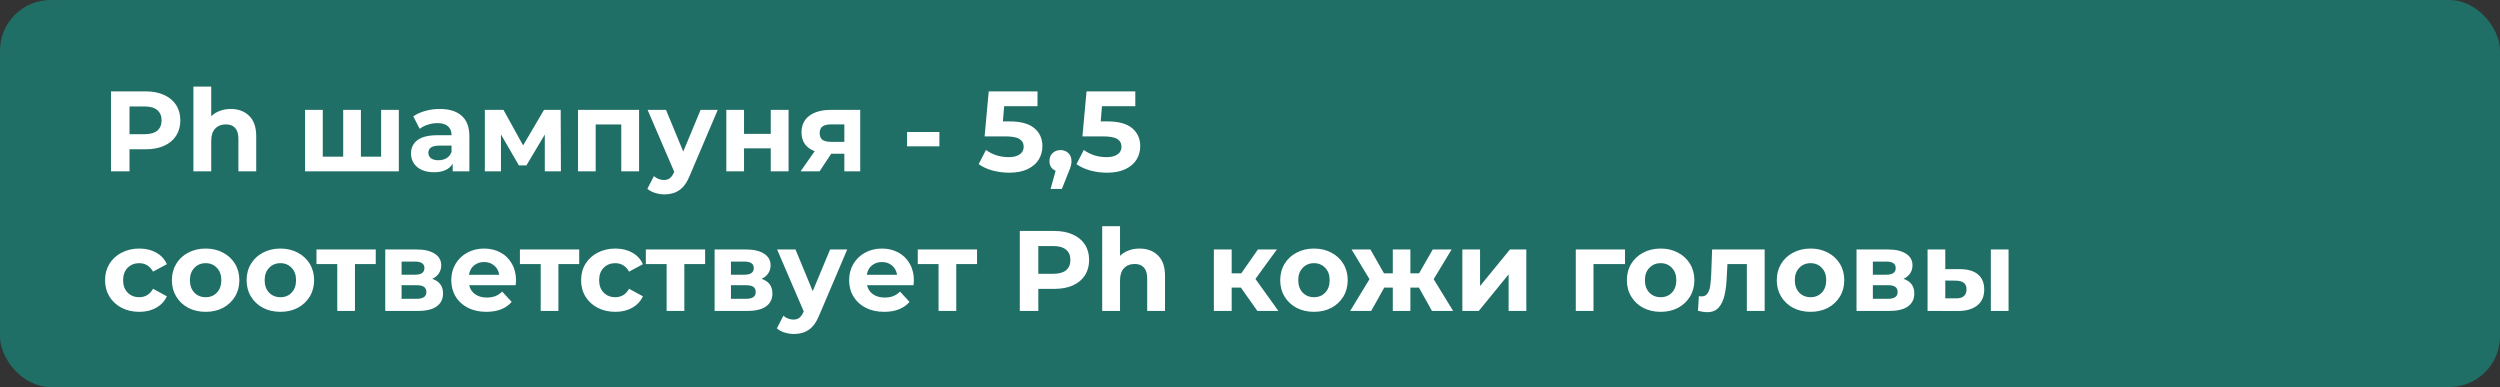
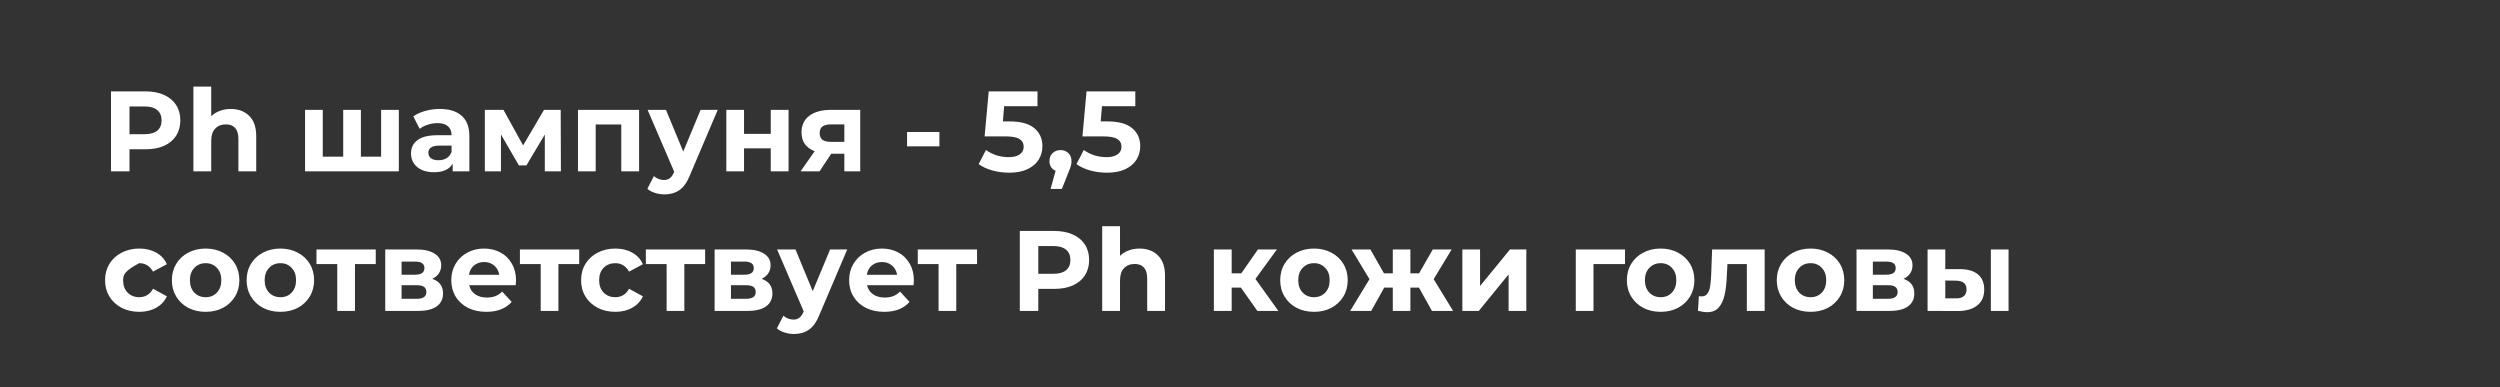
<svg xmlns="http://www.w3.org/2000/svg" width="394" height="61" viewBox="0 0 394 61" fill="none">
  <rect x="0" y="0" width="394" height="61" fill="#333333" stroke="none" />
-   <rect width="394" height="61" rx="8" fill="#206F66" />
-   <path d="M22.948 14.4C24.064 14.4 25.03 14.586 25.846 14.958C26.674 15.33 27.31 15.858 27.754 16.542C28.198 17.226 28.42 18.036 28.42 18.972C28.42 19.896 28.198 20.706 27.754 21.402C27.31 22.086 26.674 22.614 25.846 22.986C25.03 23.346 24.064 23.526 22.948 23.526H20.41V27H17.494V14.4H22.948ZM22.786 21.15C23.662 21.15 24.328 20.964 24.784 20.592C25.24 20.208 25.468 19.668 25.468 18.972C25.468 18.264 25.24 17.724 24.784 17.352C24.328 16.968 23.662 16.776 22.786 16.776H20.41V21.15H22.786ZM36.366 17.172C37.566 17.172 38.532 17.532 39.264 18.252C40.008 18.972 40.38 20.04 40.38 21.456V27H37.572V21.888C37.572 21.12 37.404 20.55 37.068 20.178C36.732 19.794 36.246 19.602 35.61 19.602C34.902 19.602 34.338 19.824 33.918 20.268C33.498 20.7 33.288 21.348 33.288 22.212V27H30.48V13.644H33.288V18.324C33.66 17.952 34.11 17.67 34.638 17.478C35.166 17.274 35.742 17.172 36.366 17.172ZM62.855 17.316V27H48.077V17.316H50.867V24.696H54.089V17.316H56.879V24.696H60.065V17.316H62.855ZM69.311 17.172C70.811 17.172 71.963 17.532 72.767 18.252C73.571 18.96 73.973 20.034 73.973 21.474V27H71.345V25.794C70.817 26.694 69.833 27.144 68.393 27.144C67.649 27.144 67.001 27.018 66.449 26.766C65.909 26.514 65.495 26.166 65.207 25.722C64.919 25.278 64.775 24.774 64.775 24.21C64.775 23.31 65.111 22.602 65.783 22.086C66.467 21.57 67.517 21.312 68.933 21.312H71.165C71.165 20.7 70.979 20.232 70.607 19.908C70.235 19.572 69.677 19.404 68.933 19.404C68.417 19.404 67.907 19.488 67.403 19.656C66.911 19.812 66.491 20.028 66.143 20.304L65.135 18.342C65.663 17.97 66.293 17.682 67.025 17.478C67.769 17.274 68.531 17.172 69.311 17.172ZM69.095 25.254C69.575 25.254 70.001 25.146 70.373 24.93C70.745 24.702 71.009 24.372 71.165 23.94V22.95H69.239C68.087 22.95 67.511 23.328 67.511 24.084C67.511 24.444 67.649 24.732 67.925 24.948C68.213 25.152 68.603 25.254 69.095 25.254ZM85.862 27V21.204L82.965 26.064H81.776L78.951 21.186V27H76.412V17.316H79.347L82.442 22.914L85.737 17.316H88.365L88.4 27H85.862ZM100.72 17.316V27H97.912V19.62H93.88V27H91.09V17.316H100.72ZM113.115 17.316L108.741 27.594C108.297 28.71 107.745 29.496 107.085 29.952C106.437 30.408 105.651 30.636 104.727 30.636C104.223 30.636 103.725 30.558 103.233 30.402C102.741 30.246 102.339 30.03 102.026 29.754L103.053 27.756C103.269 27.948 103.515 28.098 103.791 28.206C104.079 28.314 104.361 28.368 104.637 28.368C105.021 28.368 105.333 28.272 105.573 28.08C105.813 27.9 106.029 27.594 106.221 27.162L106.257 27.072L102.062 17.316H104.961L107.679 23.886L110.415 17.316H113.115ZM114.469 17.316H117.259V21.096H121.471V17.316H124.279V27H121.471V23.382H117.259V27H114.469V17.316ZM135.571 17.316V27H133.069V24.228H130.999L129.163 27H126.175L128.389 23.832C127.717 23.568 127.201 23.19 126.841 22.698C126.493 22.194 126.319 21.588 126.319 20.88C126.319 19.74 126.727 18.864 127.543 18.252C128.371 17.628 129.505 17.316 130.945 17.316H135.571ZM130.999 19.602C130.399 19.602 129.943 19.71 129.631 19.926C129.331 20.142 129.181 20.49 129.181 20.97C129.181 21.45 129.325 21.804 129.613 22.032C129.913 22.248 130.363 22.356 130.963 22.356H133.069V19.602H130.999ZM142.954 20.808H148.048V23.058H142.954V20.808ZM159.081 19.134C160.857 19.134 162.165 19.488 163.005 20.196C163.857 20.904 164.283 21.852 164.283 23.04C164.283 23.808 164.091 24.51 163.707 25.146C163.323 25.77 162.735 26.274 161.943 26.658C161.163 27.03 160.197 27.216 159.045 27.216C158.157 27.216 157.281 27.102 156.417 26.874C155.565 26.634 154.839 26.298 154.239 25.866L155.391 23.634C155.871 23.994 156.423 24.276 157.047 24.48C157.671 24.672 158.313 24.768 158.973 24.768C159.705 24.768 160.281 24.624 160.701 24.336C161.121 24.048 161.331 23.646 161.331 23.13C161.331 22.59 161.109 22.182 160.665 21.906C160.233 21.63 159.477 21.492 158.397 21.492H155.175L155.823 14.4H163.509V16.74H158.253L158.055 19.134H159.081ZM167.14 23.652C167.644 23.652 168.058 23.814 168.382 24.138C168.706 24.45 168.868 24.864 168.868 25.38C168.868 25.62 168.838 25.86 168.778 26.1C168.718 26.34 168.586 26.7 168.382 27.18L167.356 29.772H165.574L166.366 26.91C166.066 26.79 165.826 26.598 165.646 26.334C165.478 26.058 165.394 25.74 165.394 25.38C165.394 24.864 165.556 24.45 165.88 24.138C166.216 23.814 166.636 23.652 167.14 23.652ZM174.497 19.134C176.273 19.134 177.581 19.488 178.421 20.196C179.273 20.904 179.699 21.852 179.699 23.04C179.699 23.808 179.507 24.51 179.123 25.146C178.739 25.77 178.151 26.274 177.359 26.658C176.579 27.03 175.613 27.216 174.461 27.216C173.573 27.216 172.697 27.102 171.833 26.874C170.981 26.634 170.255 26.298 169.655 25.866L170.807 23.634C171.287 23.994 171.839 24.276 172.463 24.48C173.087 24.672 173.729 24.768 174.389 24.768C175.121 24.768 175.697 24.624 176.117 24.336C176.537 24.048 176.747 23.646 176.747 23.13C176.747 22.59 176.525 22.182 176.081 21.906C175.649 21.63 174.893 21.492 173.813 21.492H170.591L171.239 14.4H178.925V16.74H173.669L173.471 19.134H174.497ZM21.958 49.144C20.926 49.144 19.996 48.934 19.168 48.514C18.352 48.082 17.71 47.488 17.242 46.732C16.786 45.976 16.558 45.118 16.558 44.158C16.558 43.198 16.786 42.34 17.242 41.584C17.71 40.828 18.352 40.24 19.168 39.82C19.996 39.388 20.926 39.172 21.958 39.172C22.978 39.172 23.866 39.388 24.622 39.82C25.39 40.24 25.948 40.846 26.296 41.638L24.118 42.808C23.614 41.92 22.888 41.476 21.94 41.476C21.208 41.476 20.602 41.716 20.122 42.196C19.642 42.676 19.402 43.33 19.402 44.158C19.402 44.986 19.642 45.64 20.122 46.12C20.602 46.6 21.208 46.84 21.94 46.84C22.9 46.84 23.626 46.396 24.118 45.508L26.296 46.696C25.948 47.464 25.39 48.064 24.622 48.496C23.866 48.928 22.978 49.144 21.958 49.144ZM32.415 49.144C31.395 49.144 30.477 48.934 29.661 48.514C28.857 48.082 28.227 47.488 27.771 46.732C27.315 45.976 27.087 45.118 27.087 44.158C27.087 43.198 27.315 42.34 27.771 41.584C28.227 40.828 28.857 40.24 29.661 39.82C30.477 39.388 31.395 39.172 32.415 39.172C33.435 39.172 34.347 39.388 35.151 39.82C35.955 40.24 36.585 40.828 37.041 41.584C37.497 42.34 37.725 43.198 37.725 44.158C37.725 45.118 37.497 45.976 37.041 46.732C36.585 47.488 35.955 48.082 35.151 48.514C34.347 48.934 33.435 49.144 32.415 49.144ZM32.415 46.84C33.135 46.84 33.723 46.6 34.179 46.12C34.647 45.628 34.881 44.974 34.881 44.158C34.881 43.342 34.647 42.694 34.179 42.214C33.723 41.722 33.135 41.476 32.415 41.476C31.695 41.476 31.101 41.722 30.633 42.214C30.165 42.694 29.931 43.342 29.931 44.158C29.931 44.974 30.165 45.628 30.633 46.12C31.101 46.6 31.695 46.84 32.415 46.84ZM44.193 49.144C43.173 49.144 42.255 48.934 41.439 48.514C40.635 48.082 40.005 47.488 39.549 46.732C39.093 45.976 38.865 45.118 38.865 44.158C38.865 43.198 39.093 42.34 39.549 41.584C40.005 40.828 40.635 40.24 41.439 39.82C42.255 39.388 43.173 39.172 44.193 39.172C45.213 39.172 46.125 39.388 46.929 39.82C47.733 40.24 48.363 40.828 48.819 41.584C49.275 42.34 49.503 43.198 49.503 44.158C49.503 45.118 49.275 45.976 48.819 46.732C48.363 47.488 47.733 48.082 46.929 48.514C46.125 48.934 45.213 49.144 44.193 49.144ZM44.193 46.84C44.913 46.84 45.501 46.6 45.957 46.12C46.425 45.628 46.659 44.974 46.659 44.158C46.659 43.342 46.425 42.694 45.957 42.214C45.501 41.722 44.913 41.476 44.193 41.476C43.473 41.476 42.879 41.722 42.411 42.214C41.943 42.694 41.709 43.342 41.709 44.158C41.709 44.974 41.943 45.628 42.411 46.12C42.879 46.6 43.473 46.84 44.193 46.84ZM59.218 41.62H55.942V49H53.152V41.62H49.876V39.316H59.218V41.62ZM68.113 43.942C69.253 44.326 69.823 45.094 69.823 46.246C69.823 47.122 69.493 47.8 68.833 48.28C68.173 48.76 67.189 49 65.881 49H60.715V39.316H65.665C66.877 39.316 67.825 39.538 68.509 39.982C69.193 40.414 69.535 41.026 69.535 41.818C69.535 42.298 69.409 42.724 69.157 43.096C68.917 43.456 68.569 43.738 68.113 43.942ZM63.289 43.294H65.413C66.397 43.294 66.889 42.946 66.889 42.25C66.889 41.566 66.397 41.224 65.413 41.224H63.289V43.294ZM65.647 47.092C66.679 47.092 67.195 46.738 67.195 46.03C67.195 45.658 67.075 45.388 66.835 45.22C66.595 45.04 66.217 44.95 65.701 44.95H63.289V47.092H65.647ZM81.326 44.194C81.326 44.23 81.308 44.482 81.272 44.95H73.947C74.079 45.55 74.391 46.024 74.882 46.372C75.374 46.72 75.987 46.894 76.719 46.894C77.222 46.894 77.666 46.822 78.05 46.678C78.447 46.522 78.812 46.282 79.148 45.958L80.642 47.578C79.731 48.622 78.398 49.144 76.647 49.144C75.555 49.144 74.588 48.934 73.749 48.514C72.909 48.082 72.26 47.488 71.805 46.732C71.349 45.976 71.121 45.118 71.121 44.158C71.121 43.21 71.343 42.358 71.787 41.602C72.243 40.834 72.861 40.24 73.641 39.82C74.433 39.388 75.314 39.172 76.287 39.172C77.234 39.172 78.093 39.376 78.861 39.784C79.629 40.192 80.228 40.78 80.66 41.548C81.105 42.304 81.326 43.186 81.326 44.194ZM76.305 41.296C75.668 41.296 75.135 41.476 74.703 41.836C74.27 42.196 74.007 42.688 73.91 43.312H78.68C78.585 42.7 78.32 42.214 77.888 41.854C77.457 41.482 76.928 41.296 76.305 41.296ZM91.281 41.62H88.005V49H85.215V41.62H81.939V39.316H91.281V41.62ZM96.981 49.144C95.949 49.144 95.019 48.934 94.191 48.514C93.375 48.082 92.733 47.488 92.265 46.732C91.809 45.976 91.581 45.118 91.581 44.158C91.581 43.198 91.809 42.34 92.265 41.584C92.733 40.828 93.375 40.24 94.191 39.82C95.019 39.388 95.949 39.172 96.981 39.172C98.001 39.172 98.889 39.388 99.645 39.82C100.413 40.24 100.971 40.846 101.319 41.638L99.141 42.808C98.637 41.92 97.911 41.476 96.963 41.476C96.231 41.476 95.625 41.716 95.145 42.196C94.665 42.676 94.425 43.33 94.425 44.158C94.425 44.986 94.665 45.64 95.145 46.12C95.625 46.6 96.231 46.84 96.963 46.84C97.923 46.84 98.649 46.396 99.141 45.508L101.319 46.696C100.971 47.464 100.413 48.064 99.645 48.496C98.889 48.928 98.001 49.144 96.981 49.144ZM111.127 41.62H107.851V49H105.061V41.62H101.785V39.316H111.127V41.62ZM120.021 43.942C121.161 44.326 121.731 45.094 121.731 46.246C121.731 47.122 121.401 47.8 120.741 48.28C120.081 48.76 119.097 49 117.789 49H112.623V39.316H117.573C118.785 39.316 119.733 39.538 120.417 39.982C121.101 40.414 121.443 41.026 121.443 41.818C121.443 42.298 121.317 42.724 121.065 43.096C120.825 43.456 120.477 43.738 120.021 43.942ZM115.197 43.294H117.321C118.305 43.294 118.797 42.946 118.797 42.25C118.797 41.566 118.305 41.224 117.321 41.224H115.197V43.294ZM117.555 47.092C118.587 47.092 119.103 46.738 119.103 46.03C119.103 45.658 118.983 45.388 118.743 45.22C118.503 45.04 118.125 44.95 117.609 44.95H115.197V47.092H117.555ZM133.523 39.316L129.149 49.594C128.705 50.71 128.153 51.496 127.493 51.952C126.845 52.408 126.059 52.636 125.135 52.636C124.631 52.636 124.133 52.558 123.641 52.402C123.149 52.246 122.747 52.03 122.435 51.754L123.461 49.756C123.677 49.948 123.923 50.098 124.199 50.206C124.487 50.314 124.769 50.368 125.045 50.368C125.429 50.368 125.741 50.272 125.981 50.08C126.221 49.9 126.437 49.594 126.629 49.162L126.665 49.072L122.471 39.316H125.369L128.087 45.886L130.823 39.316H133.523ZM144.028 44.194C144.028 44.23 144.01 44.482 143.974 44.95H136.648C136.78 45.55 137.092 46.024 137.584 46.372C138.076 46.72 138.688 46.894 139.42 46.894C139.924 46.894 140.368 46.822 140.752 46.678C141.148 46.522 141.514 46.282 141.85 45.958L143.344 47.578C142.432 48.622 141.1 49.144 139.348 49.144C138.256 49.144 137.29 48.934 136.45 48.514C135.61 48.082 134.962 47.488 134.506 46.732C134.05 45.976 133.822 45.118 133.822 44.158C133.822 43.21 134.044 42.358 134.488 41.602C134.944 40.834 135.562 40.24 136.342 39.82C137.134 39.388 138.016 39.172 138.988 39.172C139.936 39.172 140.794 39.376 141.562 39.784C142.33 40.192 142.93 40.78 143.362 41.548C143.806 42.304 144.028 43.186 144.028 44.194ZM139.006 41.296C138.37 41.296 137.836 41.476 137.404 41.836C136.972 42.196 136.708 42.688 136.612 43.312H141.382C141.286 42.7 141.022 42.214 140.59 41.854C140.158 41.482 139.63 41.296 139.006 41.296ZM153.982 41.62H150.706V49H147.916V41.62H144.64V39.316H153.982V41.62ZM166.175 36.4C167.291 36.4 168.257 36.586 169.073 36.958C169.901 37.33 170.537 37.858 170.981 38.542C171.425 39.226 171.647 40.036 171.647 40.972C171.647 41.896 171.425 42.706 170.981 43.402C170.537 44.086 169.901 44.614 169.073 44.986C168.257 45.346 167.291 45.526 166.175 45.526H163.637V49H160.721V36.4H166.175ZM166.013 43.15C166.889 43.15 167.555 42.964 168.011 42.592C168.467 42.208 168.695 41.668 168.695 40.972C168.695 40.264 168.467 39.724 168.011 39.352C167.555 38.968 166.889 38.776 166.013 38.776H163.637V43.15H166.013ZM179.592 39.172C180.792 39.172 181.758 39.532 182.49 40.252C183.234 40.972 183.606 42.04 183.606 43.456V49H180.798V43.888C180.798 43.12 180.63 42.55 180.294 42.178C179.958 41.794 179.472 41.602 178.836 41.602C178.128 41.602 177.564 41.824 177.144 42.268C176.724 42.7 176.514 43.348 176.514 44.212V49H173.706V35.644H176.514V40.324C176.886 39.952 177.336 39.67 177.864 39.478C178.392 39.274 178.968 39.172 179.592 39.172ZM195.569 45.328H194.111V49H191.303V39.316H194.111V43.078H195.623L198.251 39.316H201.239L197.855 43.96L201.473 49H198.161L195.569 45.328ZM207.089 49.144C206.069 49.144 205.151 48.934 204.335 48.514C203.531 48.082 202.901 47.488 202.445 46.732C201.989 45.976 201.761 45.118 201.761 44.158C201.761 43.198 201.989 42.34 202.445 41.584C202.901 40.828 203.531 40.24 204.335 39.82C205.151 39.388 206.069 39.172 207.089 39.172C208.109 39.172 209.021 39.388 209.825 39.82C210.629 40.24 211.259 40.828 211.715 41.584C212.171 42.34 212.399 43.198 212.399 44.158C212.399 45.118 212.171 45.976 211.715 46.732C211.259 47.488 210.629 48.082 209.825 48.514C209.021 48.934 208.109 49.144 207.089 49.144ZM207.089 46.84C207.809 46.84 208.397 46.6 208.853 46.12C209.321 45.628 209.555 44.974 209.555 44.158C209.555 43.342 209.321 42.694 208.853 42.214C208.397 41.722 207.809 41.476 207.089 41.476C206.369 41.476 205.775 41.722 205.307 42.214C204.839 42.694 204.605 43.342 204.605 44.158C204.605 44.974 204.839 45.628 205.307 46.12C205.775 46.6 206.369 46.84 207.089 46.84ZM223.626 45.328H222.276V49H219.504V45.328H218.154L216.102 49H212.79L215.832 43.996L213.006 39.316H215.976L218.118 43.078H219.504V39.316H222.276V43.078H223.644L225.804 39.316H228.774L225.948 43.996L229.008 49H225.678L223.626 45.328ZM230.467 39.316H233.257V45.076L237.973 39.316H240.547V49H237.757V43.24L233.059 49H230.467V39.316ZM256.102 41.62H251.134V49H248.344V39.316H256.102V41.62ZM261.722 49.144C260.702 49.144 259.784 48.934 258.968 48.514C258.164 48.082 257.534 47.488 257.078 46.732C256.622 45.976 256.394 45.118 256.394 44.158C256.394 43.198 256.622 42.34 257.078 41.584C257.534 40.828 258.164 40.24 258.968 39.82C259.784 39.388 260.702 39.172 261.722 39.172C262.742 39.172 263.654 39.388 264.458 39.82C265.262 40.24 265.892 40.828 266.348 41.584C266.804 42.34 267.032 43.198 267.032 44.158C267.032 45.118 266.804 45.976 266.348 46.732C265.892 47.488 265.262 48.082 264.458 48.514C263.654 48.934 262.742 49.144 261.722 49.144ZM261.722 46.84C262.442 46.84 263.03 46.6 263.486 46.12C263.954 45.628 264.188 44.974 264.188 44.158C264.188 43.342 263.954 42.694 263.486 42.214C263.03 41.722 262.442 41.476 261.722 41.476C261.002 41.476 260.408 41.722 259.94 42.214C259.472 42.694 259.238 43.342 259.238 44.158C259.238 44.974 259.472 45.628 259.94 46.12C260.408 46.6 261.002 46.84 261.722 46.84ZM278.111 39.316V49H275.303V41.62H272.243L272.153 43.33C272.105 44.602 271.985 45.658 271.793 46.498C271.601 47.338 271.289 47.998 270.857 48.478C270.425 48.958 269.825 49.198 269.057 49.198C268.649 49.198 268.163 49.126 267.599 48.982L267.743 46.678C267.935 46.702 268.073 46.714 268.157 46.714C268.577 46.714 268.889 46.564 269.093 46.264C269.309 45.952 269.453 45.562 269.525 45.094C269.597 44.614 269.651 43.984 269.687 43.204L269.831 39.316H278.111ZM285.347 49.144C284.327 49.144 283.409 48.934 282.593 48.514C281.789 48.082 281.159 47.488 280.703 46.732C280.247 45.976 280.019 45.118 280.019 44.158C280.019 43.198 280.247 42.34 280.703 41.584C281.159 40.828 281.789 40.24 282.593 39.82C283.409 39.388 284.327 39.172 285.347 39.172C286.367 39.172 287.279 39.388 288.083 39.82C288.887 40.24 289.517 40.828 289.973 41.584C290.429 42.34 290.657 43.198 290.657 44.158C290.657 45.118 290.429 45.976 289.973 46.732C289.517 47.488 288.887 48.082 288.083 48.514C287.279 48.934 286.367 49.144 285.347 49.144ZM285.347 46.84C286.067 46.84 286.655 46.6 287.111 46.12C287.579 45.628 287.813 44.974 287.813 44.158C287.813 43.342 287.579 42.694 287.111 42.214C286.655 41.722 286.067 41.476 285.347 41.476C284.627 41.476 284.033 41.722 283.565 42.214C283.097 42.694 282.863 43.342 282.863 44.158C282.863 44.974 283.097 45.628 283.565 46.12C284.033 46.6 284.627 46.84 285.347 46.84ZM299.986 43.942C301.126 44.326 301.696 45.094 301.696 46.246C301.696 47.122 301.366 47.8 300.706 48.28C300.046 48.76 299.062 49 297.754 49H292.588V39.316H297.538C298.75 39.316 299.698 39.538 300.382 39.982C301.066 40.414 301.408 41.026 301.408 41.818C301.408 42.298 301.282 42.724 301.03 43.096C300.79 43.456 300.442 43.738 299.986 43.942ZM295.162 43.294H297.286C298.27 43.294 298.762 42.946 298.762 42.25C298.762 41.566 298.27 41.224 297.286 41.224H295.162V43.294ZM297.52 47.092C298.552 47.092 299.068 46.738 299.068 46.03C299.068 45.658 298.948 45.388 298.708 45.22C298.468 45.04 298.09 44.95 297.574 44.95H295.162V47.092H297.52ZM308.88 42.412C310.14 42.424 311.094 42.706 311.742 43.258C312.39 43.81 312.714 44.602 312.714 45.634C312.714 46.714 312.348 47.548 311.616 48.136C310.884 48.724 309.846 49.018 308.502 49.018L303.786 49V39.316H306.576V42.412H308.88ZM313.758 39.316H316.548V49H313.758V39.316ZM308.25 47.02C308.79 47.032 309.204 46.918 309.492 46.678C309.78 46.438 309.924 46.078 309.924 45.598C309.924 45.13 309.78 44.788 309.492 44.572C309.216 44.356 308.802 44.242 308.25 44.23L306.576 44.212V47.02H308.25Z" fill="white" />
+   <path d="M22.948 14.4C24.064 14.4 25.03 14.586 25.846 14.958C26.674 15.33 27.31 15.858 27.754 16.542C28.198 17.226 28.42 18.036 28.42 18.972C28.42 19.896 28.198 20.706 27.754 21.402C27.31 22.086 26.674 22.614 25.846 22.986C25.03 23.346 24.064 23.526 22.948 23.526H20.41V27H17.494V14.4H22.948ZM22.786 21.15C23.662 21.15 24.328 20.964 24.784 20.592C25.24 20.208 25.468 19.668 25.468 18.972C25.468 18.264 25.24 17.724 24.784 17.352C24.328 16.968 23.662 16.776 22.786 16.776H20.41V21.15H22.786ZM36.366 17.172C37.566 17.172 38.532 17.532 39.264 18.252C40.008 18.972 40.38 20.04 40.38 21.456V27H37.572V21.888C37.572 21.12 37.404 20.55 37.068 20.178C36.732 19.794 36.246 19.602 35.61 19.602C34.902 19.602 34.338 19.824 33.918 20.268C33.498 20.7 33.288 21.348 33.288 22.212V27H30.48V13.644H33.288V18.324C33.66 17.952 34.11 17.67 34.638 17.478C35.166 17.274 35.742 17.172 36.366 17.172ZM62.855 17.316V27H48.077V17.316H50.867V24.696H54.089V17.316H56.879V24.696H60.065V17.316H62.855ZM69.311 17.172C70.811 17.172 71.963 17.532 72.767 18.252C73.571 18.96 73.973 20.034 73.973 21.474V27H71.345V25.794C70.817 26.694 69.833 27.144 68.393 27.144C67.649 27.144 67.001 27.018 66.449 26.766C65.909 26.514 65.495 26.166 65.207 25.722C64.919 25.278 64.775 24.774 64.775 24.21C64.775 23.31 65.111 22.602 65.783 22.086C66.467 21.57 67.517 21.312 68.933 21.312H71.165C71.165 20.7 70.979 20.232 70.607 19.908C70.235 19.572 69.677 19.404 68.933 19.404C68.417 19.404 67.907 19.488 67.403 19.656C66.911 19.812 66.491 20.028 66.143 20.304L65.135 18.342C65.663 17.97 66.293 17.682 67.025 17.478C67.769 17.274 68.531 17.172 69.311 17.172ZM69.095 25.254C69.575 25.254 70.001 25.146 70.373 24.93C70.745 24.702 71.009 24.372 71.165 23.94V22.95H69.239C68.087 22.95 67.511 23.328 67.511 24.084C67.511 24.444 67.649 24.732 67.925 24.948C68.213 25.152 68.603 25.254 69.095 25.254ZM85.862 27V21.204L82.965 26.064H81.776L78.951 21.186V27H76.412V17.316H79.347L82.442 22.914L85.737 17.316H88.365L88.4 27H85.862ZM100.72 17.316V27H97.912V19.62H93.88V27H91.09V17.316H100.72ZM113.115 17.316L108.741 27.594C108.297 28.71 107.745 29.496 107.085 29.952C106.437 30.408 105.651 30.636 104.727 30.636C104.223 30.636 103.725 30.558 103.233 30.402C102.741 30.246 102.339 30.03 102.026 29.754L103.053 27.756C103.269 27.948 103.515 28.098 103.791 28.206C104.079 28.314 104.361 28.368 104.637 28.368C105.021 28.368 105.333 28.272 105.573 28.08C105.813 27.9 106.029 27.594 106.221 27.162L106.257 27.072L102.062 17.316H104.961L107.679 23.886L110.415 17.316H113.115ZM114.469 17.316H117.259V21.096H121.471V17.316H124.279V27H121.471V23.382H117.259V27H114.469V17.316ZM135.571 17.316V27H133.069V24.228H130.999L129.163 27H126.175L128.389 23.832C127.717 23.568 127.201 23.19 126.841 22.698C126.493 22.194 126.319 21.588 126.319 20.88C126.319 19.74 126.727 18.864 127.543 18.252C128.371 17.628 129.505 17.316 130.945 17.316H135.571ZM130.999 19.602C130.399 19.602 129.943 19.71 129.631 19.926C129.331 20.142 129.181 20.49 129.181 20.97C129.181 21.45 129.325 21.804 129.613 22.032C129.913 22.248 130.363 22.356 130.963 22.356H133.069V19.602H130.999ZM142.954 20.808H148.048V23.058H142.954V20.808ZM159.081 19.134C160.857 19.134 162.165 19.488 163.005 20.196C163.857 20.904 164.283 21.852 164.283 23.04C164.283 23.808 164.091 24.51 163.707 25.146C163.323 25.77 162.735 26.274 161.943 26.658C161.163 27.03 160.197 27.216 159.045 27.216C158.157 27.216 157.281 27.102 156.417 26.874C155.565 26.634 154.839 26.298 154.239 25.866L155.391 23.634C155.871 23.994 156.423 24.276 157.047 24.48C157.671 24.672 158.313 24.768 158.973 24.768C159.705 24.768 160.281 24.624 160.701 24.336C161.121 24.048 161.331 23.646 161.331 23.13C161.331 22.59 161.109 22.182 160.665 21.906C160.233 21.63 159.477 21.492 158.397 21.492H155.175L155.823 14.4H163.509V16.74H158.253L158.055 19.134H159.081ZM167.14 23.652C167.644 23.652 168.058 23.814 168.382 24.138C168.706 24.45 168.868 24.864 168.868 25.38C168.868 25.62 168.838 25.86 168.778 26.1C168.718 26.34 168.586 26.7 168.382 27.18L167.356 29.772H165.574L166.366 26.91C166.066 26.79 165.826 26.598 165.646 26.334C165.478 26.058 165.394 25.74 165.394 25.38C165.394 24.864 165.556 24.45 165.88 24.138C166.216 23.814 166.636 23.652 167.14 23.652ZM174.497 19.134C176.273 19.134 177.581 19.488 178.421 20.196C179.273 20.904 179.699 21.852 179.699 23.04C179.699 23.808 179.507 24.51 179.123 25.146C178.739 25.77 178.151 26.274 177.359 26.658C176.579 27.03 175.613 27.216 174.461 27.216C173.573 27.216 172.697 27.102 171.833 26.874C170.981 26.634 170.255 26.298 169.655 25.866L170.807 23.634C171.287 23.994 171.839 24.276 172.463 24.48C173.087 24.672 173.729 24.768 174.389 24.768C175.121 24.768 175.697 24.624 176.117 24.336C176.537 24.048 176.747 23.646 176.747 23.13C176.747 22.59 176.525 22.182 176.081 21.906C175.649 21.63 174.893 21.492 173.813 21.492H170.591L171.239 14.4H178.925V16.74H173.669L173.471 19.134H174.497ZM21.958 49.144C20.926 49.144 19.996 48.934 19.168 48.514C18.352 48.082 17.71 47.488 17.242 46.732C16.786 45.976 16.558 45.118 16.558 44.158C16.558 43.198 16.786 42.34 17.242 41.584C17.71 40.828 18.352 40.24 19.168 39.82C19.996 39.388 20.926 39.172 21.958 39.172C22.978 39.172 23.866 39.388 24.622 39.82C25.39 40.24 25.948 40.846 26.296 41.638L24.118 42.808C23.614 41.92 22.888 41.476 21.94 41.476C19.642 42.676 19.402 43.33 19.402 44.158C19.402 44.986 19.642 45.64 20.122 46.12C20.602 46.6 21.208 46.84 21.94 46.84C22.9 46.84 23.626 46.396 24.118 45.508L26.296 46.696C25.948 47.464 25.39 48.064 24.622 48.496C23.866 48.928 22.978 49.144 21.958 49.144ZM32.415 49.144C31.395 49.144 30.477 48.934 29.661 48.514C28.857 48.082 28.227 47.488 27.771 46.732C27.315 45.976 27.087 45.118 27.087 44.158C27.087 43.198 27.315 42.34 27.771 41.584C28.227 40.828 28.857 40.24 29.661 39.82C30.477 39.388 31.395 39.172 32.415 39.172C33.435 39.172 34.347 39.388 35.151 39.82C35.955 40.24 36.585 40.828 37.041 41.584C37.497 42.34 37.725 43.198 37.725 44.158C37.725 45.118 37.497 45.976 37.041 46.732C36.585 47.488 35.955 48.082 35.151 48.514C34.347 48.934 33.435 49.144 32.415 49.144ZM32.415 46.84C33.135 46.84 33.723 46.6 34.179 46.12C34.647 45.628 34.881 44.974 34.881 44.158C34.881 43.342 34.647 42.694 34.179 42.214C33.723 41.722 33.135 41.476 32.415 41.476C31.695 41.476 31.101 41.722 30.633 42.214C30.165 42.694 29.931 43.342 29.931 44.158C29.931 44.974 30.165 45.628 30.633 46.12C31.101 46.6 31.695 46.84 32.415 46.84ZM44.193 49.144C43.173 49.144 42.255 48.934 41.439 48.514C40.635 48.082 40.005 47.488 39.549 46.732C39.093 45.976 38.865 45.118 38.865 44.158C38.865 43.198 39.093 42.34 39.549 41.584C40.005 40.828 40.635 40.24 41.439 39.82C42.255 39.388 43.173 39.172 44.193 39.172C45.213 39.172 46.125 39.388 46.929 39.82C47.733 40.24 48.363 40.828 48.819 41.584C49.275 42.34 49.503 43.198 49.503 44.158C49.503 45.118 49.275 45.976 48.819 46.732C48.363 47.488 47.733 48.082 46.929 48.514C46.125 48.934 45.213 49.144 44.193 49.144ZM44.193 46.84C44.913 46.84 45.501 46.6 45.957 46.12C46.425 45.628 46.659 44.974 46.659 44.158C46.659 43.342 46.425 42.694 45.957 42.214C45.501 41.722 44.913 41.476 44.193 41.476C43.473 41.476 42.879 41.722 42.411 42.214C41.943 42.694 41.709 43.342 41.709 44.158C41.709 44.974 41.943 45.628 42.411 46.12C42.879 46.6 43.473 46.84 44.193 46.84ZM59.218 41.62H55.942V49H53.152V41.62H49.876V39.316H59.218V41.62ZM68.113 43.942C69.253 44.326 69.823 45.094 69.823 46.246C69.823 47.122 69.493 47.8 68.833 48.28C68.173 48.76 67.189 49 65.881 49H60.715V39.316H65.665C66.877 39.316 67.825 39.538 68.509 39.982C69.193 40.414 69.535 41.026 69.535 41.818C69.535 42.298 69.409 42.724 69.157 43.096C68.917 43.456 68.569 43.738 68.113 43.942ZM63.289 43.294H65.413C66.397 43.294 66.889 42.946 66.889 42.25C66.889 41.566 66.397 41.224 65.413 41.224H63.289V43.294ZM65.647 47.092C66.679 47.092 67.195 46.738 67.195 46.03C67.195 45.658 67.075 45.388 66.835 45.22C66.595 45.04 66.217 44.95 65.701 44.95H63.289V47.092H65.647ZM81.326 44.194C81.326 44.23 81.308 44.482 81.272 44.95H73.947C74.079 45.55 74.391 46.024 74.882 46.372C75.374 46.72 75.987 46.894 76.719 46.894C77.222 46.894 77.666 46.822 78.05 46.678C78.447 46.522 78.812 46.282 79.148 45.958L80.642 47.578C79.731 48.622 78.398 49.144 76.647 49.144C75.555 49.144 74.588 48.934 73.749 48.514C72.909 48.082 72.26 47.488 71.805 46.732C71.349 45.976 71.121 45.118 71.121 44.158C71.121 43.21 71.343 42.358 71.787 41.602C72.243 40.834 72.861 40.24 73.641 39.82C74.433 39.388 75.314 39.172 76.287 39.172C77.234 39.172 78.093 39.376 78.861 39.784C79.629 40.192 80.228 40.78 80.66 41.548C81.105 42.304 81.326 43.186 81.326 44.194ZM76.305 41.296C75.668 41.296 75.135 41.476 74.703 41.836C74.27 42.196 74.007 42.688 73.91 43.312H78.68C78.585 42.7 78.32 42.214 77.888 41.854C77.457 41.482 76.928 41.296 76.305 41.296ZM91.281 41.62H88.005V49H85.215V41.62H81.939V39.316H91.281V41.62ZM96.981 49.144C95.949 49.144 95.019 48.934 94.191 48.514C93.375 48.082 92.733 47.488 92.265 46.732C91.809 45.976 91.581 45.118 91.581 44.158C91.581 43.198 91.809 42.34 92.265 41.584C92.733 40.828 93.375 40.24 94.191 39.82C95.019 39.388 95.949 39.172 96.981 39.172C98.001 39.172 98.889 39.388 99.645 39.82C100.413 40.24 100.971 40.846 101.319 41.638L99.141 42.808C98.637 41.92 97.911 41.476 96.963 41.476C96.231 41.476 95.625 41.716 95.145 42.196C94.665 42.676 94.425 43.33 94.425 44.158C94.425 44.986 94.665 45.64 95.145 46.12C95.625 46.6 96.231 46.84 96.963 46.84C97.923 46.84 98.649 46.396 99.141 45.508L101.319 46.696C100.971 47.464 100.413 48.064 99.645 48.496C98.889 48.928 98.001 49.144 96.981 49.144ZM111.127 41.62H107.851V49H105.061V41.62H101.785V39.316H111.127V41.62ZM120.021 43.942C121.161 44.326 121.731 45.094 121.731 46.246C121.731 47.122 121.401 47.8 120.741 48.28C120.081 48.76 119.097 49 117.789 49H112.623V39.316H117.573C118.785 39.316 119.733 39.538 120.417 39.982C121.101 40.414 121.443 41.026 121.443 41.818C121.443 42.298 121.317 42.724 121.065 43.096C120.825 43.456 120.477 43.738 120.021 43.942ZM115.197 43.294H117.321C118.305 43.294 118.797 42.946 118.797 42.25C118.797 41.566 118.305 41.224 117.321 41.224H115.197V43.294ZM117.555 47.092C118.587 47.092 119.103 46.738 119.103 46.03C119.103 45.658 118.983 45.388 118.743 45.22C118.503 45.04 118.125 44.95 117.609 44.95H115.197V47.092H117.555ZM133.523 39.316L129.149 49.594C128.705 50.71 128.153 51.496 127.493 51.952C126.845 52.408 126.059 52.636 125.135 52.636C124.631 52.636 124.133 52.558 123.641 52.402C123.149 52.246 122.747 52.03 122.435 51.754L123.461 49.756C123.677 49.948 123.923 50.098 124.199 50.206C124.487 50.314 124.769 50.368 125.045 50.368C125.429 50.368 125.741 50.272 125.981 50.08C126.221 49.9 126.437 49.594 126.629 49.162L126.665 49.072L122.471 39.316H125.369L128.087 45.886L130.823 39.316H133.523ZM144.028 44.194C144.028 44.23 144.01 44.482 143.974 44.95H136.648C136.78 45.55 137.092 46.024 137.584 46.372C138.076 46.72 138.688 46.894 139.42 46.894C139.924 46.894 140.368 46.822 140.752 46.678C141.148 46.522 141.514 46.282 141.85 45.958L143.344 47.578C142.432 48.622 141.1 49.144 139.348 49.144C138.256 49.144 137.29 48.934 136.45 48.514C135.61 48.082 134.962 47.488 134.506 46.732C134.05 45.976 133.822 45.118 133.822 44.158C133.822 43.21 134.044 42.358 134.488 41.602C134.944 40.834 135.562 40.24 136.342 39.82C137.134 39.388 138.016 39.172 138.988 39.172C139.936 39.172 140.794 39.376 141.562 39.784C142.33 40.192 142.93 40.78 143.362 41.548C143.806 42.304 144.028 43.186 144.028 44.194ZM139.006 41.296C138.37 41.296 137.836 41.476 137.404 41.836C136.972 42.196 136.708 42.688 136.612 43.312H141.382C141.286 42.7 141.022 42.214 140.59 41.854C140.158 41.482 139.63 41.296 139.006 41.296ZM153.982 41.62H150.706V49H147.916V41.62H144.64V39.316H153.982V41.62ZM166.175 36.4C167.291 36.4 168.257 36.586 169.073 36.958C169.901 37.33 170.537 37.858 170.981 38.542C171.425 39.226 171.647 40.036 171.647 40.972C171.647 41.896 171.425 42.706 170.981 43.402C170.537 44.086 169.901 44.614 169.073 44.986C168.257 45.346 167.291 45.526 166.175 45.526H163.637V49H160.721V36.4H166.175ZM166.013 43.15C166.889 43.15 167.555 42.964 168.011 42.592C168.467 42.208 168.695 41.668 168.695 40.972C168.695 40.264 168.467 39.724 168.011 39.352C167.555 38.968 166.889 38.776 166.013 38.776H163.637V43.15H166.013ZM179.592 39.172C180.792 39.172 181.758 39.532 182.49 40.252C183.234 40.972 183.606 42.04 183.606 43.456V49H180.798V43.888C180.798 43.12 180.63 42.55 180.294 42.178C179.958 41.794 179.472 41.602 178.836 41.602C178.128 41.602 177.564 41.824 177.144 42.268C176.724 42.7 176.514 43.348 176.514 44.212V49H173.706V35.644H176.514V40.324C176.886 39.952 177.336 39.67 177.864 39.478C178.392 39.274 178.968 39.172 179.592 39.172ZM195.569 45.328H194.111V49H191.303V39.316H194.111V43.078H195.623L198.251 39.316H201.239L197.855 43.96L201.473 49H198.161L195.569 45.328ZM207.089 49.144C206.069 49.144 205.151 48.934 204.335 48.514C203.531 48.082 202.901 47.488 202.445 46.732C201.989 45.976 201.761 45.118 201.761 44.158C201.761 43.198 201.989 42.34 202.445 41.584C202.901 40.828 203.531 40.24 204.335 39.82C205.151 39.388 206.069 39.172 207.089 39.172C208.109 39.172 209.021 39.388 209.825 39.82C210.629 40.24 211.259 40.828 211.715 41.584C212.171 42.34 212.399 43.198 212.399 44.158C212.399 45.118 212.171 45.976 211.715 46.732C211.259 47.488 210.629 48.082 209.825 48.514C209.021 48.934 208.109 49.144 207.089 49.144ZM207.089 46.84C207.809 46.84 208.397 46.6 208.853 46.12C209.321 45.628 209.555 44.974 209.555 44.158C209.555 43.342 209.321 42.694 208.853 42.214C208.397 41.722 207.809 41.476 207.089 41.476C206.369 41.476 205.775 41.722 205.307 42.214C204.839 42.694 204.605 43.342 204.605 44.158C204.605 44.974 204.839 45.628 205.307 46.12C205.775 46.6 206.369 46.84 207.089 46.84ZM223.626 45.328H222.276V49H219.504V45.328H218.154L216.102 49H212.79L215.832 43.996L213.006 39.316H215.976L218.118 43.078H219.504V39.316H222.276V43.078H223.644L225.804 39.316H228.774L225.948 43.996L229.008 49H225.678L223.626 45.328ZM230.467 39.316H233.257V45.076L237.973 39.316H240.547V49H237.757V43.24L233.059 49H230.467V39.316ZM256.102 41.62H251.134V49H248.344V39.316H256.102V41.62ZM261.722 49.144C260.702 49.144 259.784 48.934 258.968 48.514C258.164 48.082 257.534 47.488 257.078 46.732C256.622 45.976 256.394 45.118 256.394 44.158C256.394 43.198 256.622 42.34 257.078 41.584C257.534 40.828 258.164 40.24 258.968 39.82C259.784 39.388 260.702 39.172 261.722 39.172C262.742 39.172 263.654 39.388 264.458 39.82C265.262 40.24 265.892 40.828 266.348 41.584C266.804 42.34 267.032 43.198 267.032 44.158C267.032 45.118 266.804 45.976 266.348 46.732C265.892 47.488 265.262 48.082 264.458 48.514C263.654 48.934 262.742 49.144 261.722 49.144ZM261.722 46.84C262.442 46.84 263.03 46.6 263.486 46.12C263.954 45.628 264.188 44.974 264.188 44.158C264.188 43.342 263.954 42.694 263.486 42.214C263.03 41.722 262.442 41.476 261.722 41.476C261.002 41.476 260.408 41.722 259.94 42.214C259.472 42.694 259.238 43.342 259.238 44.158C259.238 44.974 259.472 45.628 259.94 46.12C260.408 46.6 261.002 46.84 261.722 46.84ZM278.111 39.316V49H275.303V41.62H272.243L272.153 43.33C272.105 44.602 271.985 45.658 271.793 46.498C271.601 47.338 271.289 47.998 270.857 48.478C270.425 48.958 269.825 49.198 269.057 49.198C268.649 49.198 268.163 49.126 267.599 48.982L267.743 46.678C267.935 46.702 268.073 46.714 268.157 46.714C268.577 46.714 268.889 46.564 269.093 46.264C269.309 45.952 269.453 45.562 269.525 45.094C269.597 44.614 269.651 43.984 269.687 43.204L269.831 39.316H278.111ZM285.347 49.144C284.327 49.144 283.409 48.934 282.593 48.514C281.789 48.082 281.159 47.488 280.703 46.732C280.247 45.976 280.019 45.118 280.019 44.158C280.019 43.198 280.247 42.34 280.703 41.584C281.159 40.828 281.789 40.24 282.593 39.82C283.409 39.388 284.327 39.172 285.347 39.172C286.367 39.172 287.279 39.388 288.083 39.82C288.887 40.24 289.517 40.828 289.973 41.584C290.429 42.34 290.657 43.198 290.657 44.158C290.657 45.118 290.429 45.976 289.973 46.732C289.517 47.488 288.887 48.082 288.083 48.514C287.279 48.934 286.367 49.144 285.347 49.144ZM285.347 46.84C286.067 46.84 286.655 46.6 287.111 46.12C287.579 45.628 287.813 44.974 287.813 44.158C287.813 43.342 287.579 42.694 287.111 42.214C286.655 41.722 286.067 41.476 285.347 41.476C284.627 41.476 284.033 41.722 283.565 42.214C283.097 42.694 282.863 43.342 282.863 44.158C282.863 44.974 283.097 45.628 283.565 46.12C284.033 46.6 284.627 46.84 285.347 46.84ZM299.986 43.942C301.126 44.326 301.696 45.094 301.696 46.246C301.696 47.122 301.366 47.8 300.706 48.28C300.046 48.76 299.062 49 297.754 49H292.588V39.316H297.538C298.75 39.316 299.698 39.538 300.382 39.982C301.066 40.414 301.408 41.026 301.408 41.818C301.408 42.298 301.282 42.724 301.03 43.096C300.79 43.456 300.442 43.738 299.986 43.942ZM295.162 43.294H297.286C298.27 43.294 298.762 42.946 298.762 42.25C298.762 41.566 298.27 41.224 297.286 41.224H295.162V43.294ZM297.52 47.092C298.552 47.092 299.068 46.738 299.068 46.03C299.068 45.658 298.948 45.388 298.708 45.22C298.468 45.04 298.09 44.95 297.574 44.95H295.162V47.092H297.52ZM308.88 42.412C310.14 42.424 311.094 42.706 311.742 43.258C312.39 43.81 312.714 44.602 312.714 45.634C312.714 46.714 312.348 47.548 311.616 48.136C310.884 48.724 309.846 49.018 308.502 49.018L303.786 49V39.316H306.576V42.412H308.88ZM313.758 39.316H316.548V49H313.758V39.316ZM308.25 47.02C308.79 47.032 309.204 46.918 309.492 46.678C309.78 46.438 309.924 46.078 309.924 45.598C309.924 45.13 309.78 44.788 309.492 44.572C309.216 44.356 308.802 44.242 308.25 44.23L306.576 44.212V47.02H308.25Z" fill="white" />
</svg>